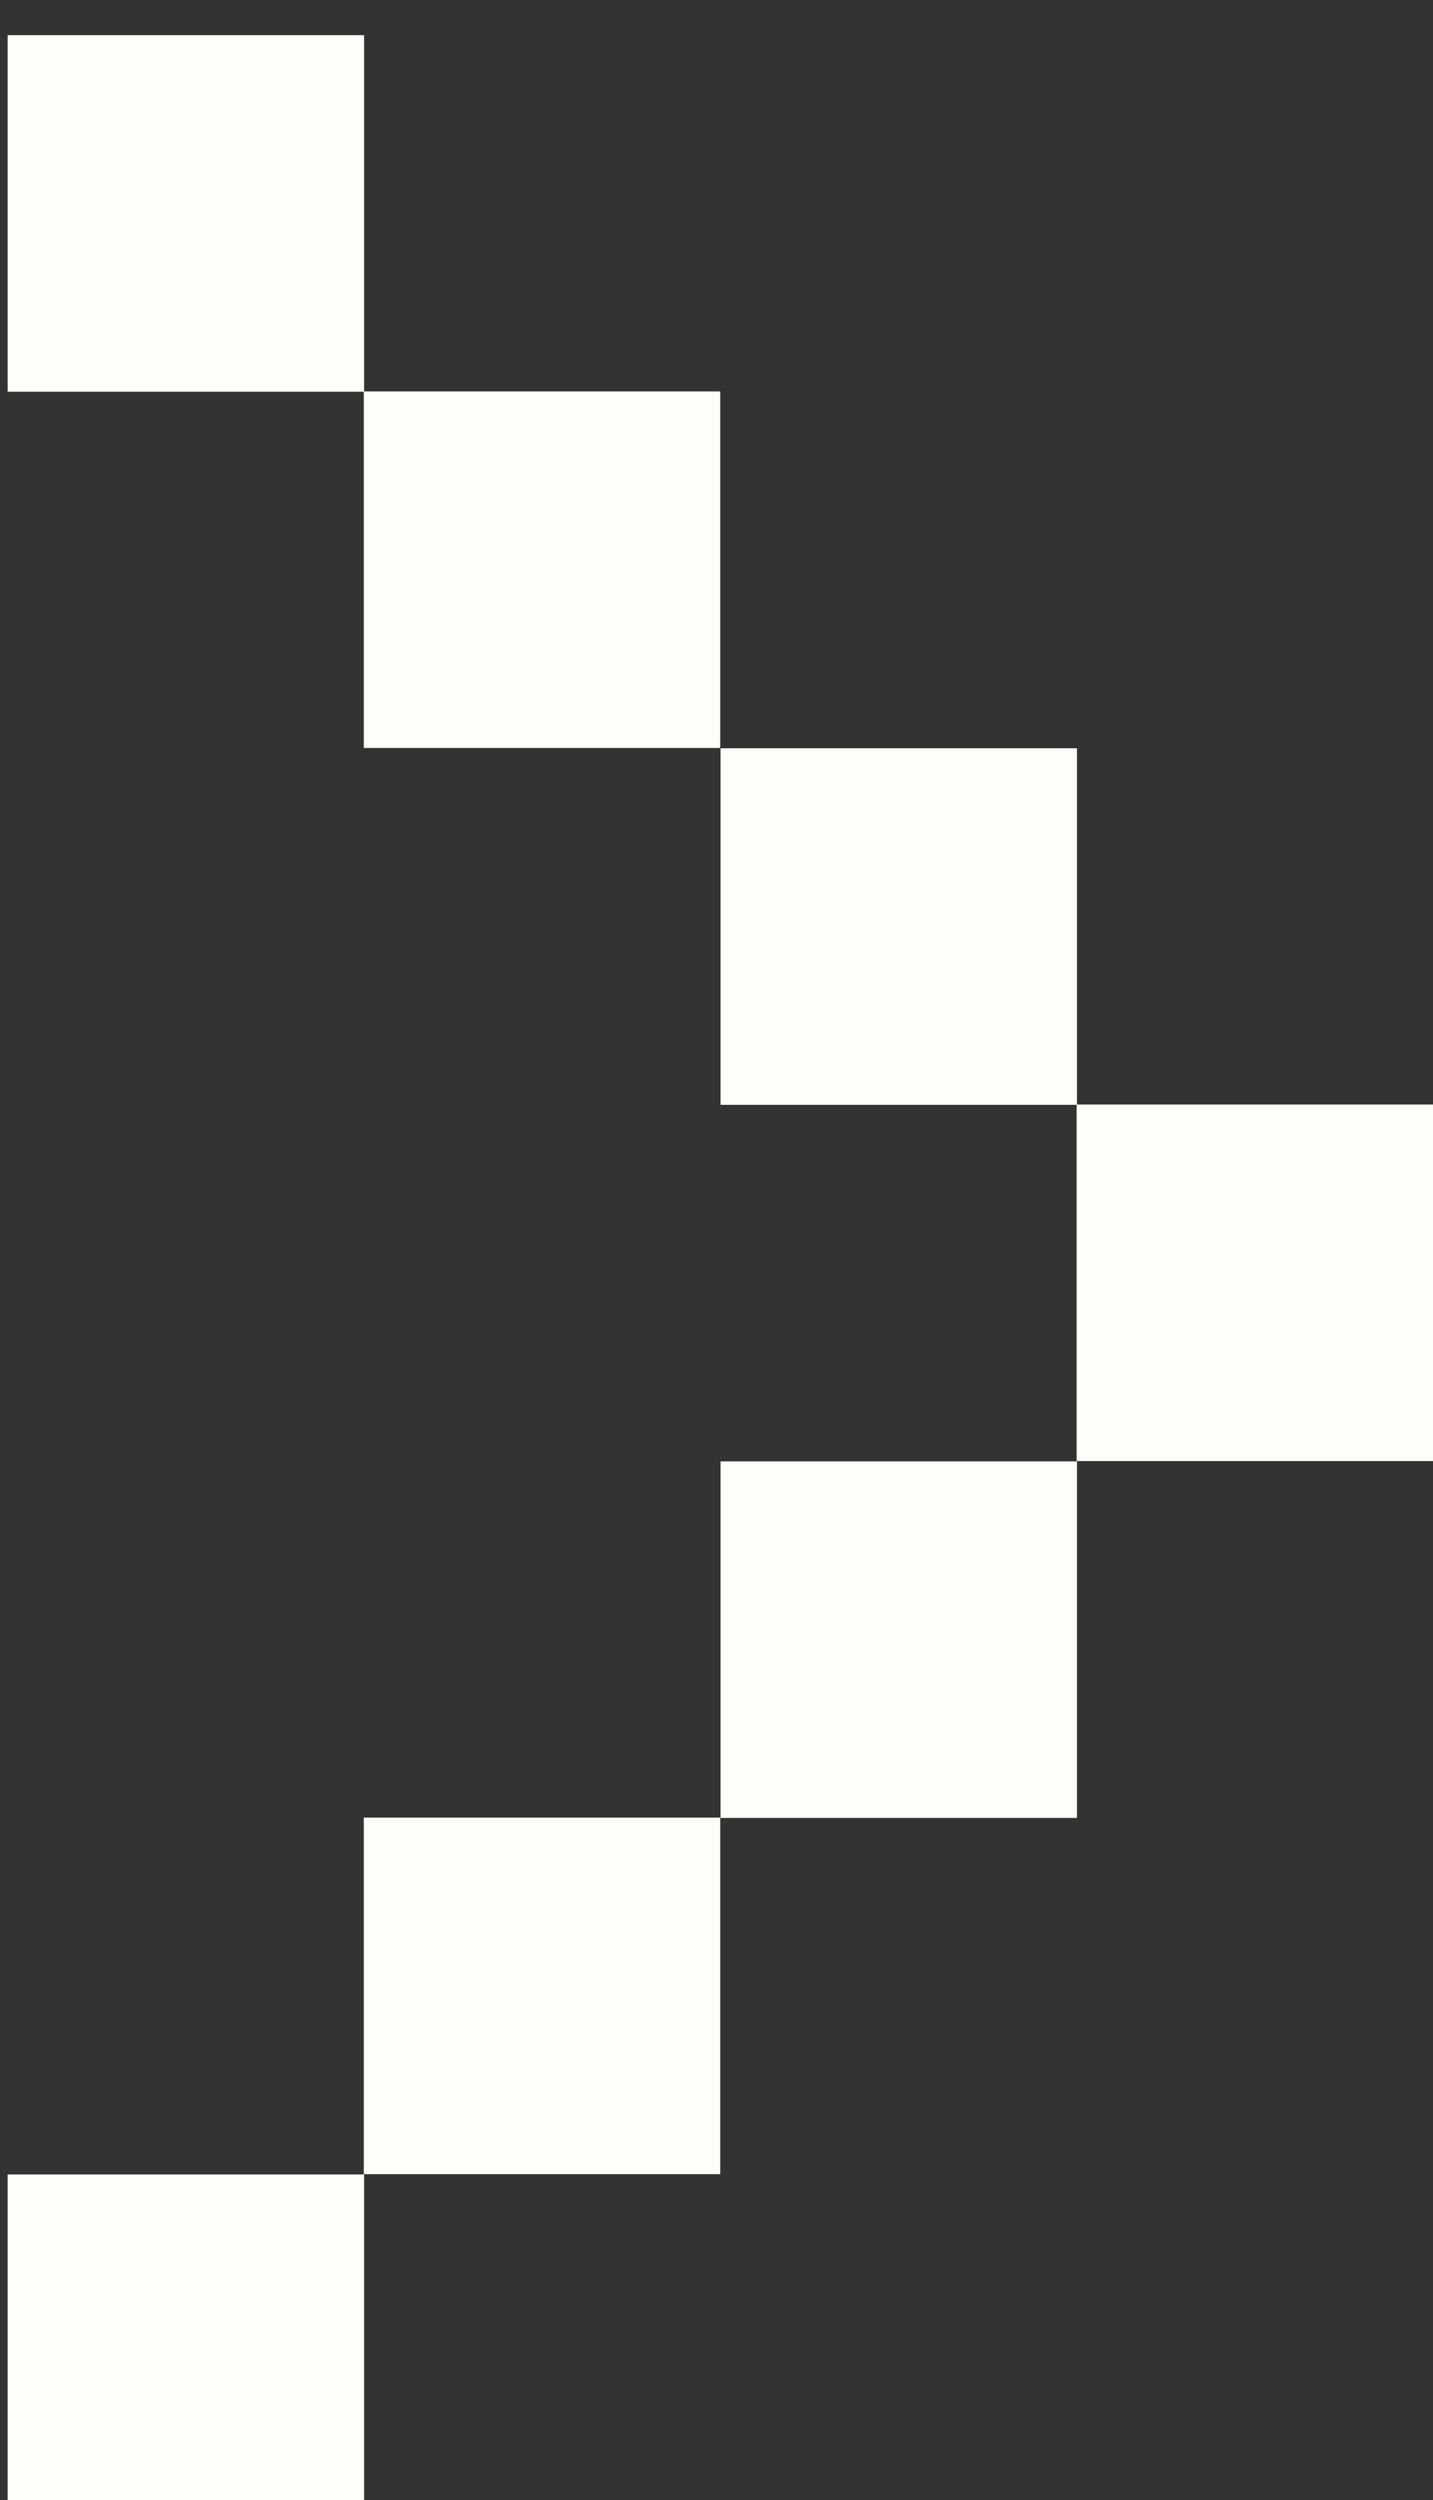
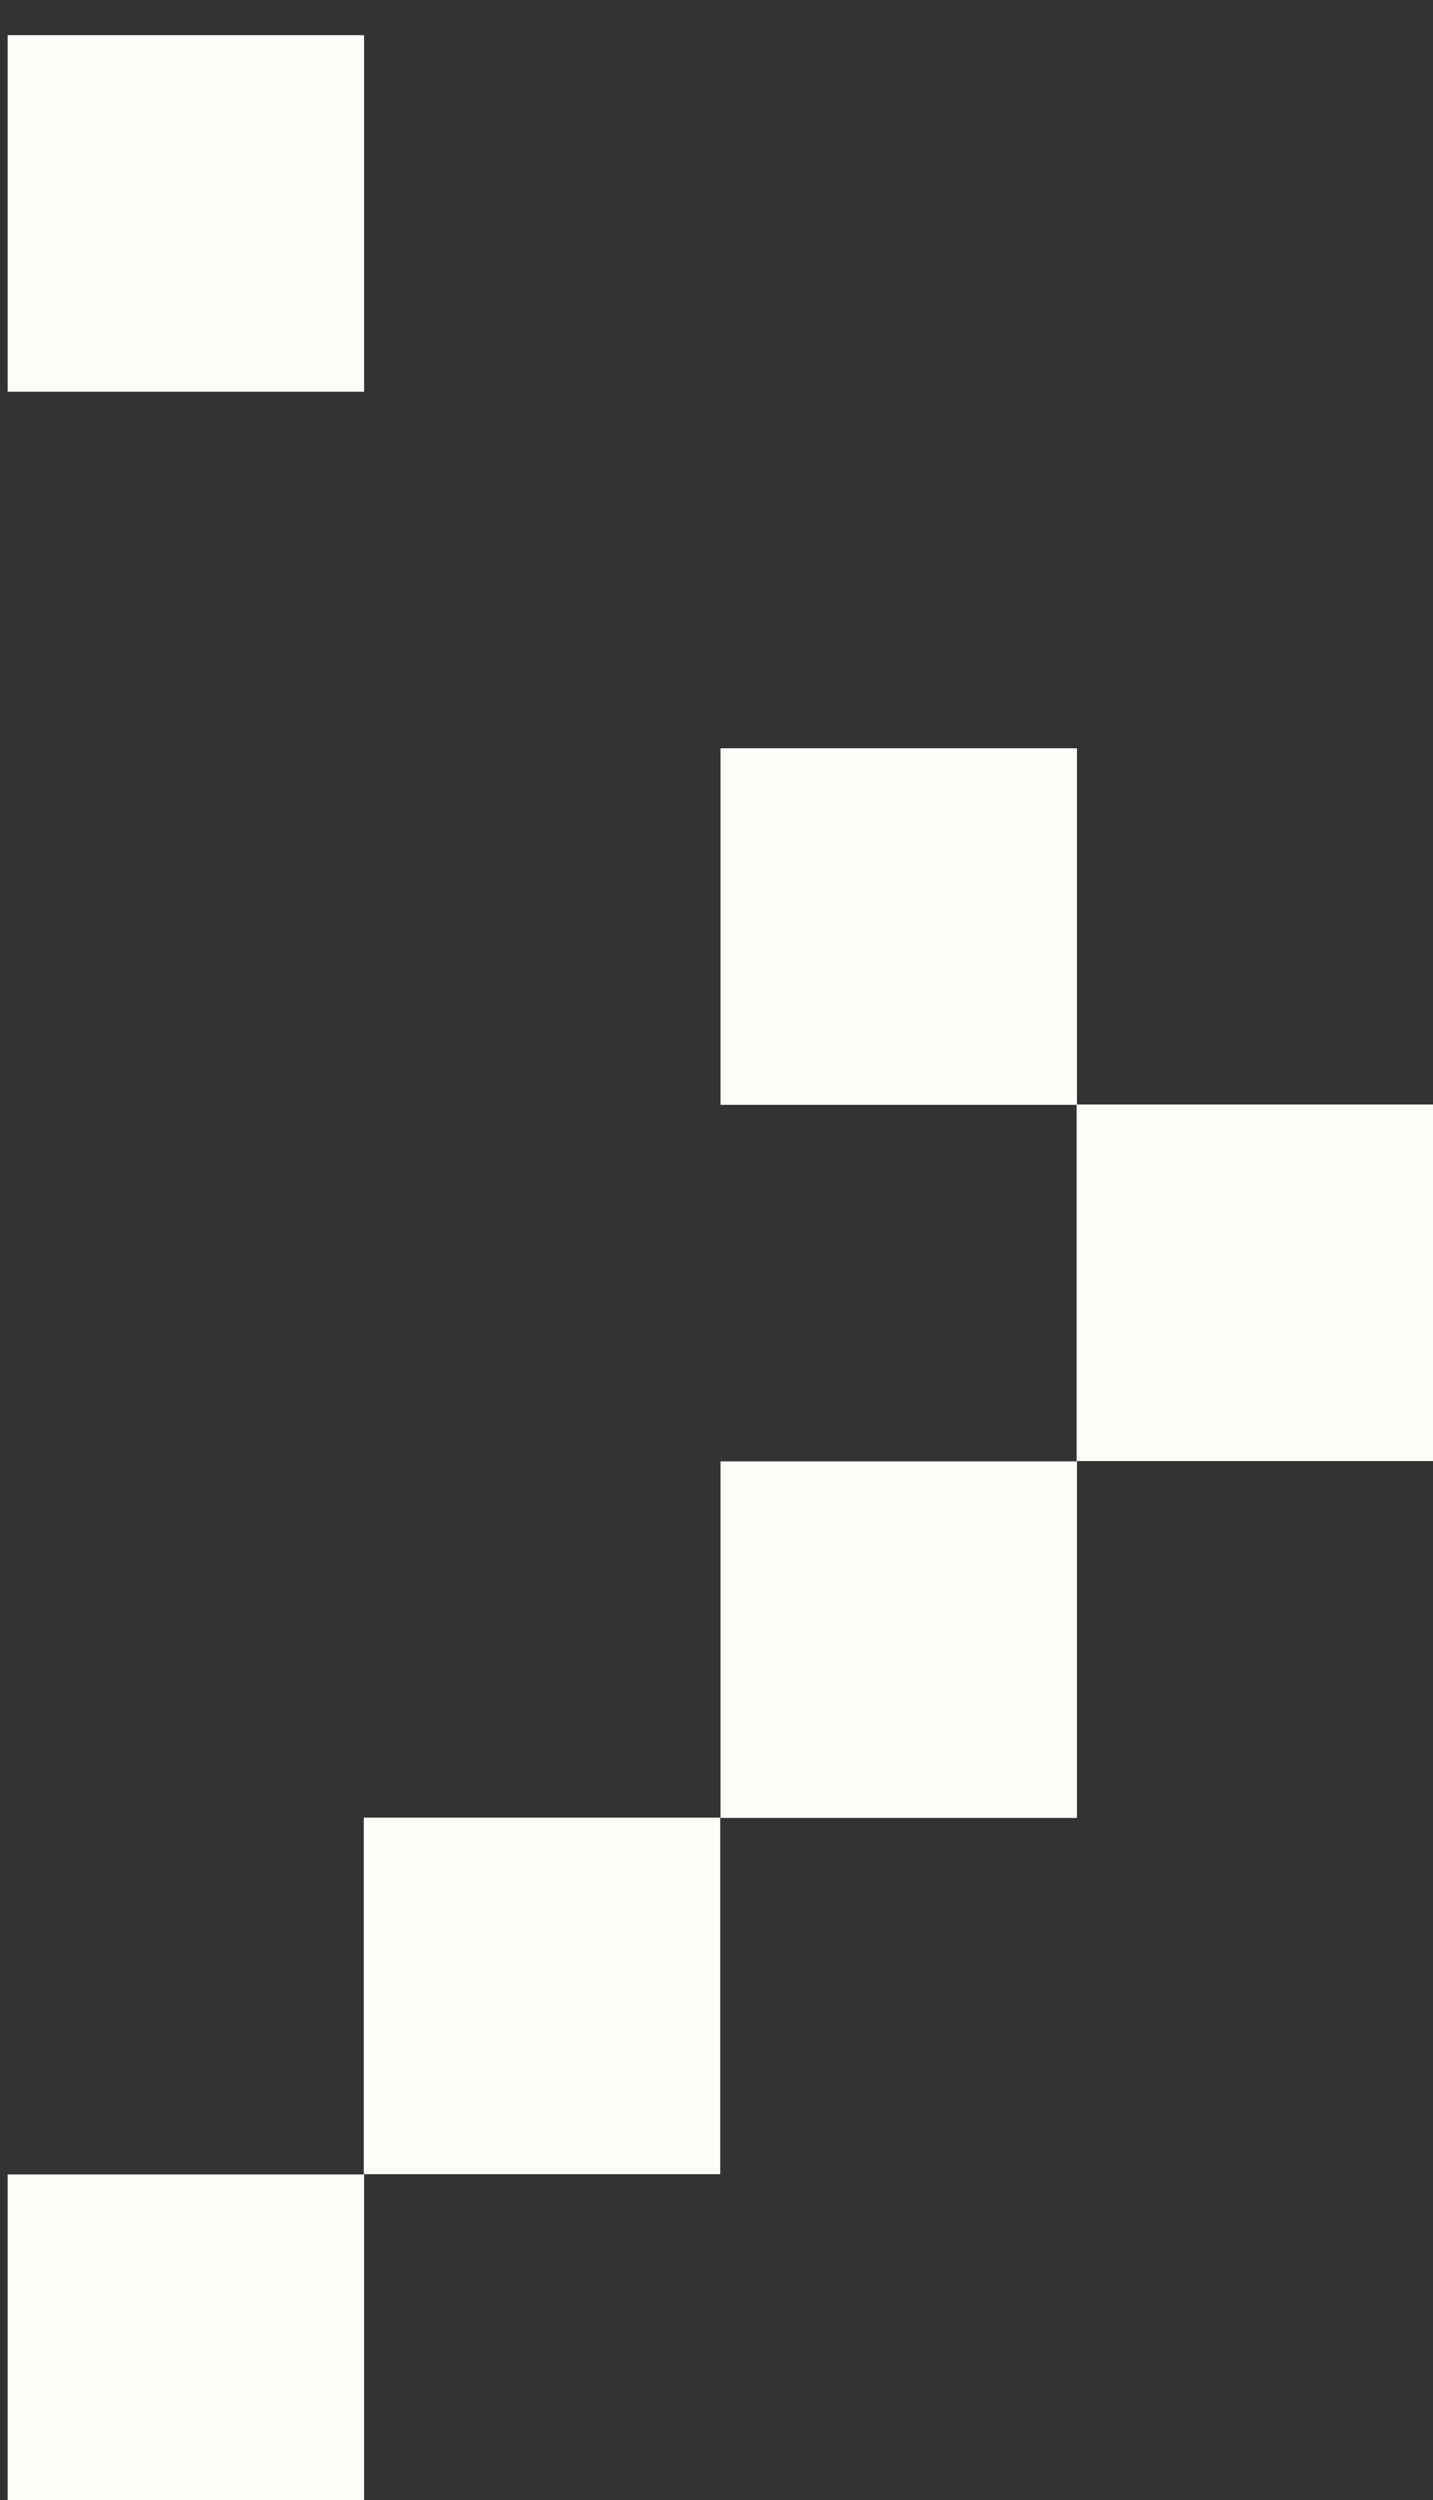
<svg xmlns="http://www.w3.org/2000/svg" width="100%" height="100%" viewBox="0 0 129 225" version="1.1" xml:space="preserve" style="fill-rule:evenodd;clip-rule:evenodd;stroke-linejoin:round;stroke-miterlimit:2;">
  <rect x="0" y="0" width="129" height="225" fill="#333333" stroke="none" />
  <g transform="matrix(1,0,0,1,-8226.69,-39293.2)">
    <g transform="matrix(5.556,0,0,5.556,0,0)">
      <g transform="matrix(1,0,0,1,0,5055.33)">
        <rect x="1480.81" y="2017.45" width="5.775" height="5.775" style="fill:rgb(253,253,249);" />
      </g>
    </g>
    <g transform="matrix(5.556,0,0,5.556,0,0)">
      <g transform="matrix(1,0,0,1,0,5066.88)">
-         <rect x="1486.58" y="2011.67" width="5.775" height="5.775" style="fill:rgb(253,253,249);" />
-       </g>
+         </g>
    </g>
    <g transform="matrix(5.556,0,0,5.556,0,0)">
      <g transform="matrix(1,0,0,1,0,5078.43)">
        <rect x="1492.36" y="2005.9" width="5.775" height="5.775" style="fill:rgb(253,253,249);" />
      </g>
    </g>
    <g transform="matrix(5.556,0,0,5.556,0,0)">
      <g transform="matrix(1,0,0,1,0,5089.98)">
        <rect x="1498.13" y="2000.12" width="5.775" height="5.775" style="fill:rgb(253,253,249);" />
      </g>
    </g>
    <g transform="matrix(5.556,0,0,5.556,0,0)">
      <g transform="matrix(1,0,0,1,0,5101.53)">
        <rect x="1492.36" y="1994.35" width="5.775" height="5.775" style="fill:rgb(253,253,249);" />
      </g>
    </g>
    <g transform="matrix(5.556,0,0,5.556,0,0)">
      <g transform="matrix(1,0,0,1,0,5113.08)">
        <rect x="1486.58" y="1988.57" width="5.775" height="5.775" style="fill:rgb(253,253,249);" />
      </g>
    </g>
    <g transform="matrix(5.556,0,0,5.556,0,0)">
      <g transform="matrix(1,0,0,1,0,5124.63)">
        <rect x="1480.81" y="1982.8" width="5.775" height="5.775" style="fill:rgb(253,253,249);" />
      </g>
    </g>
  </g>
</svg>